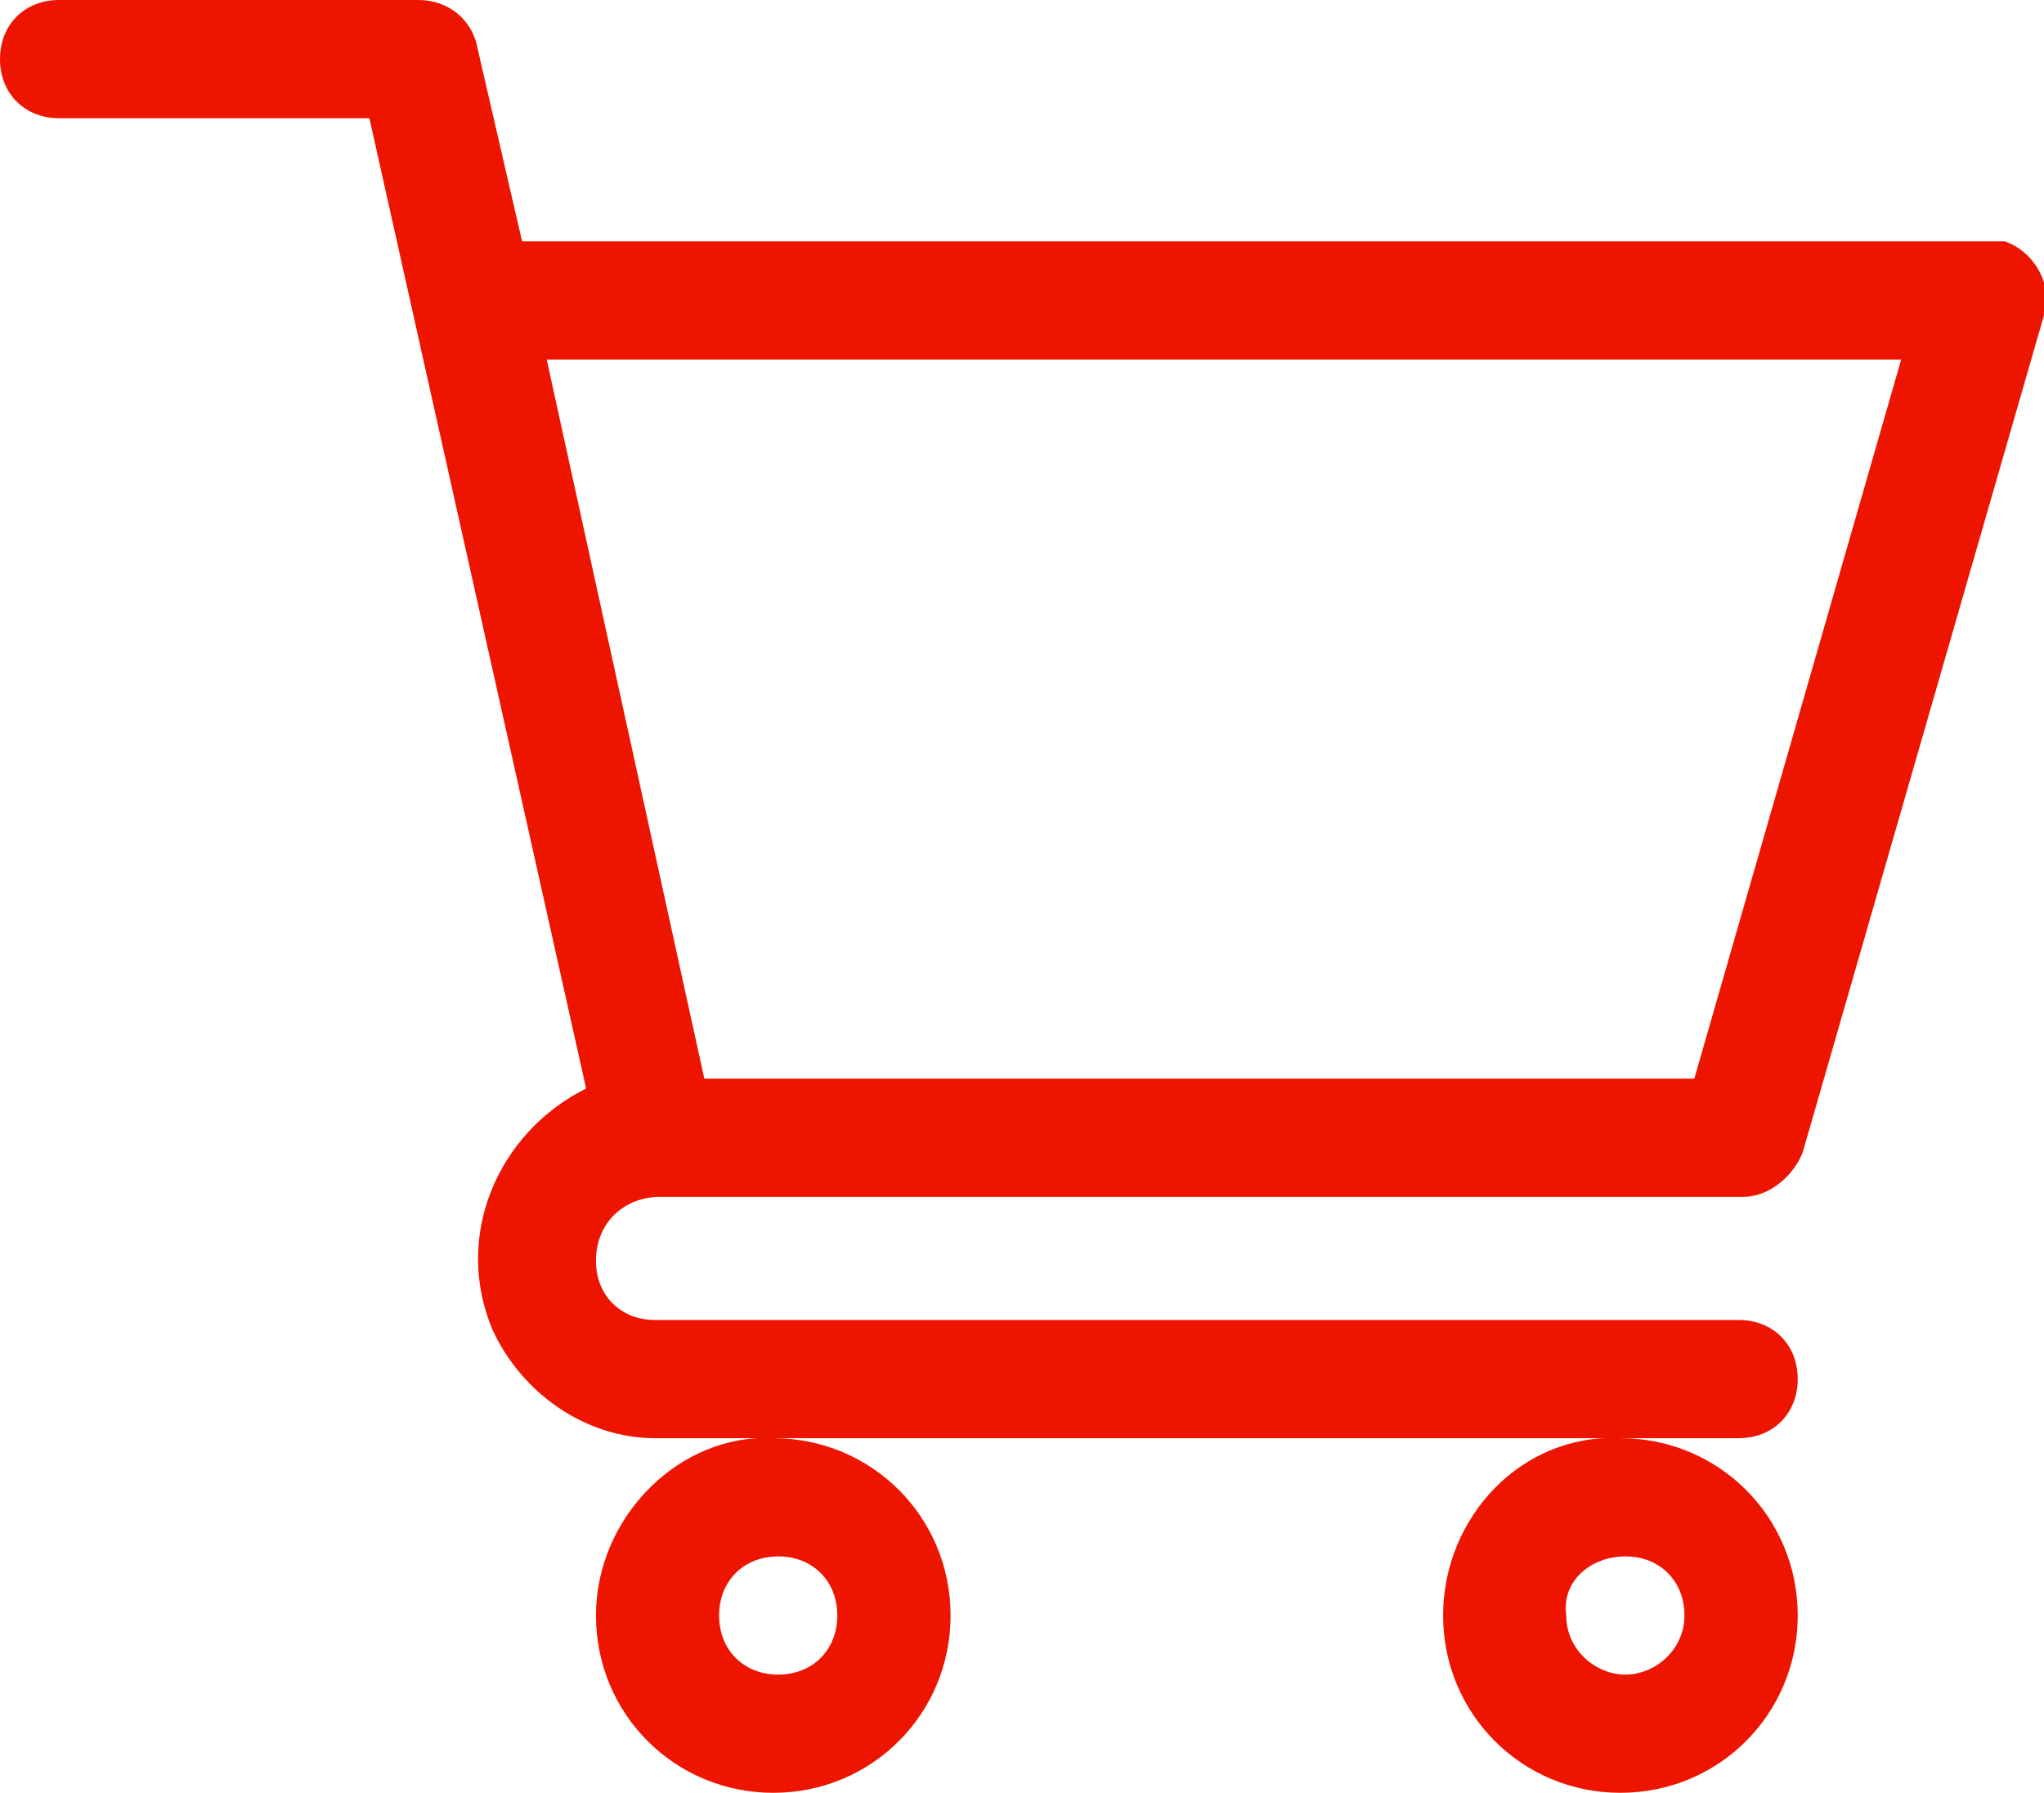
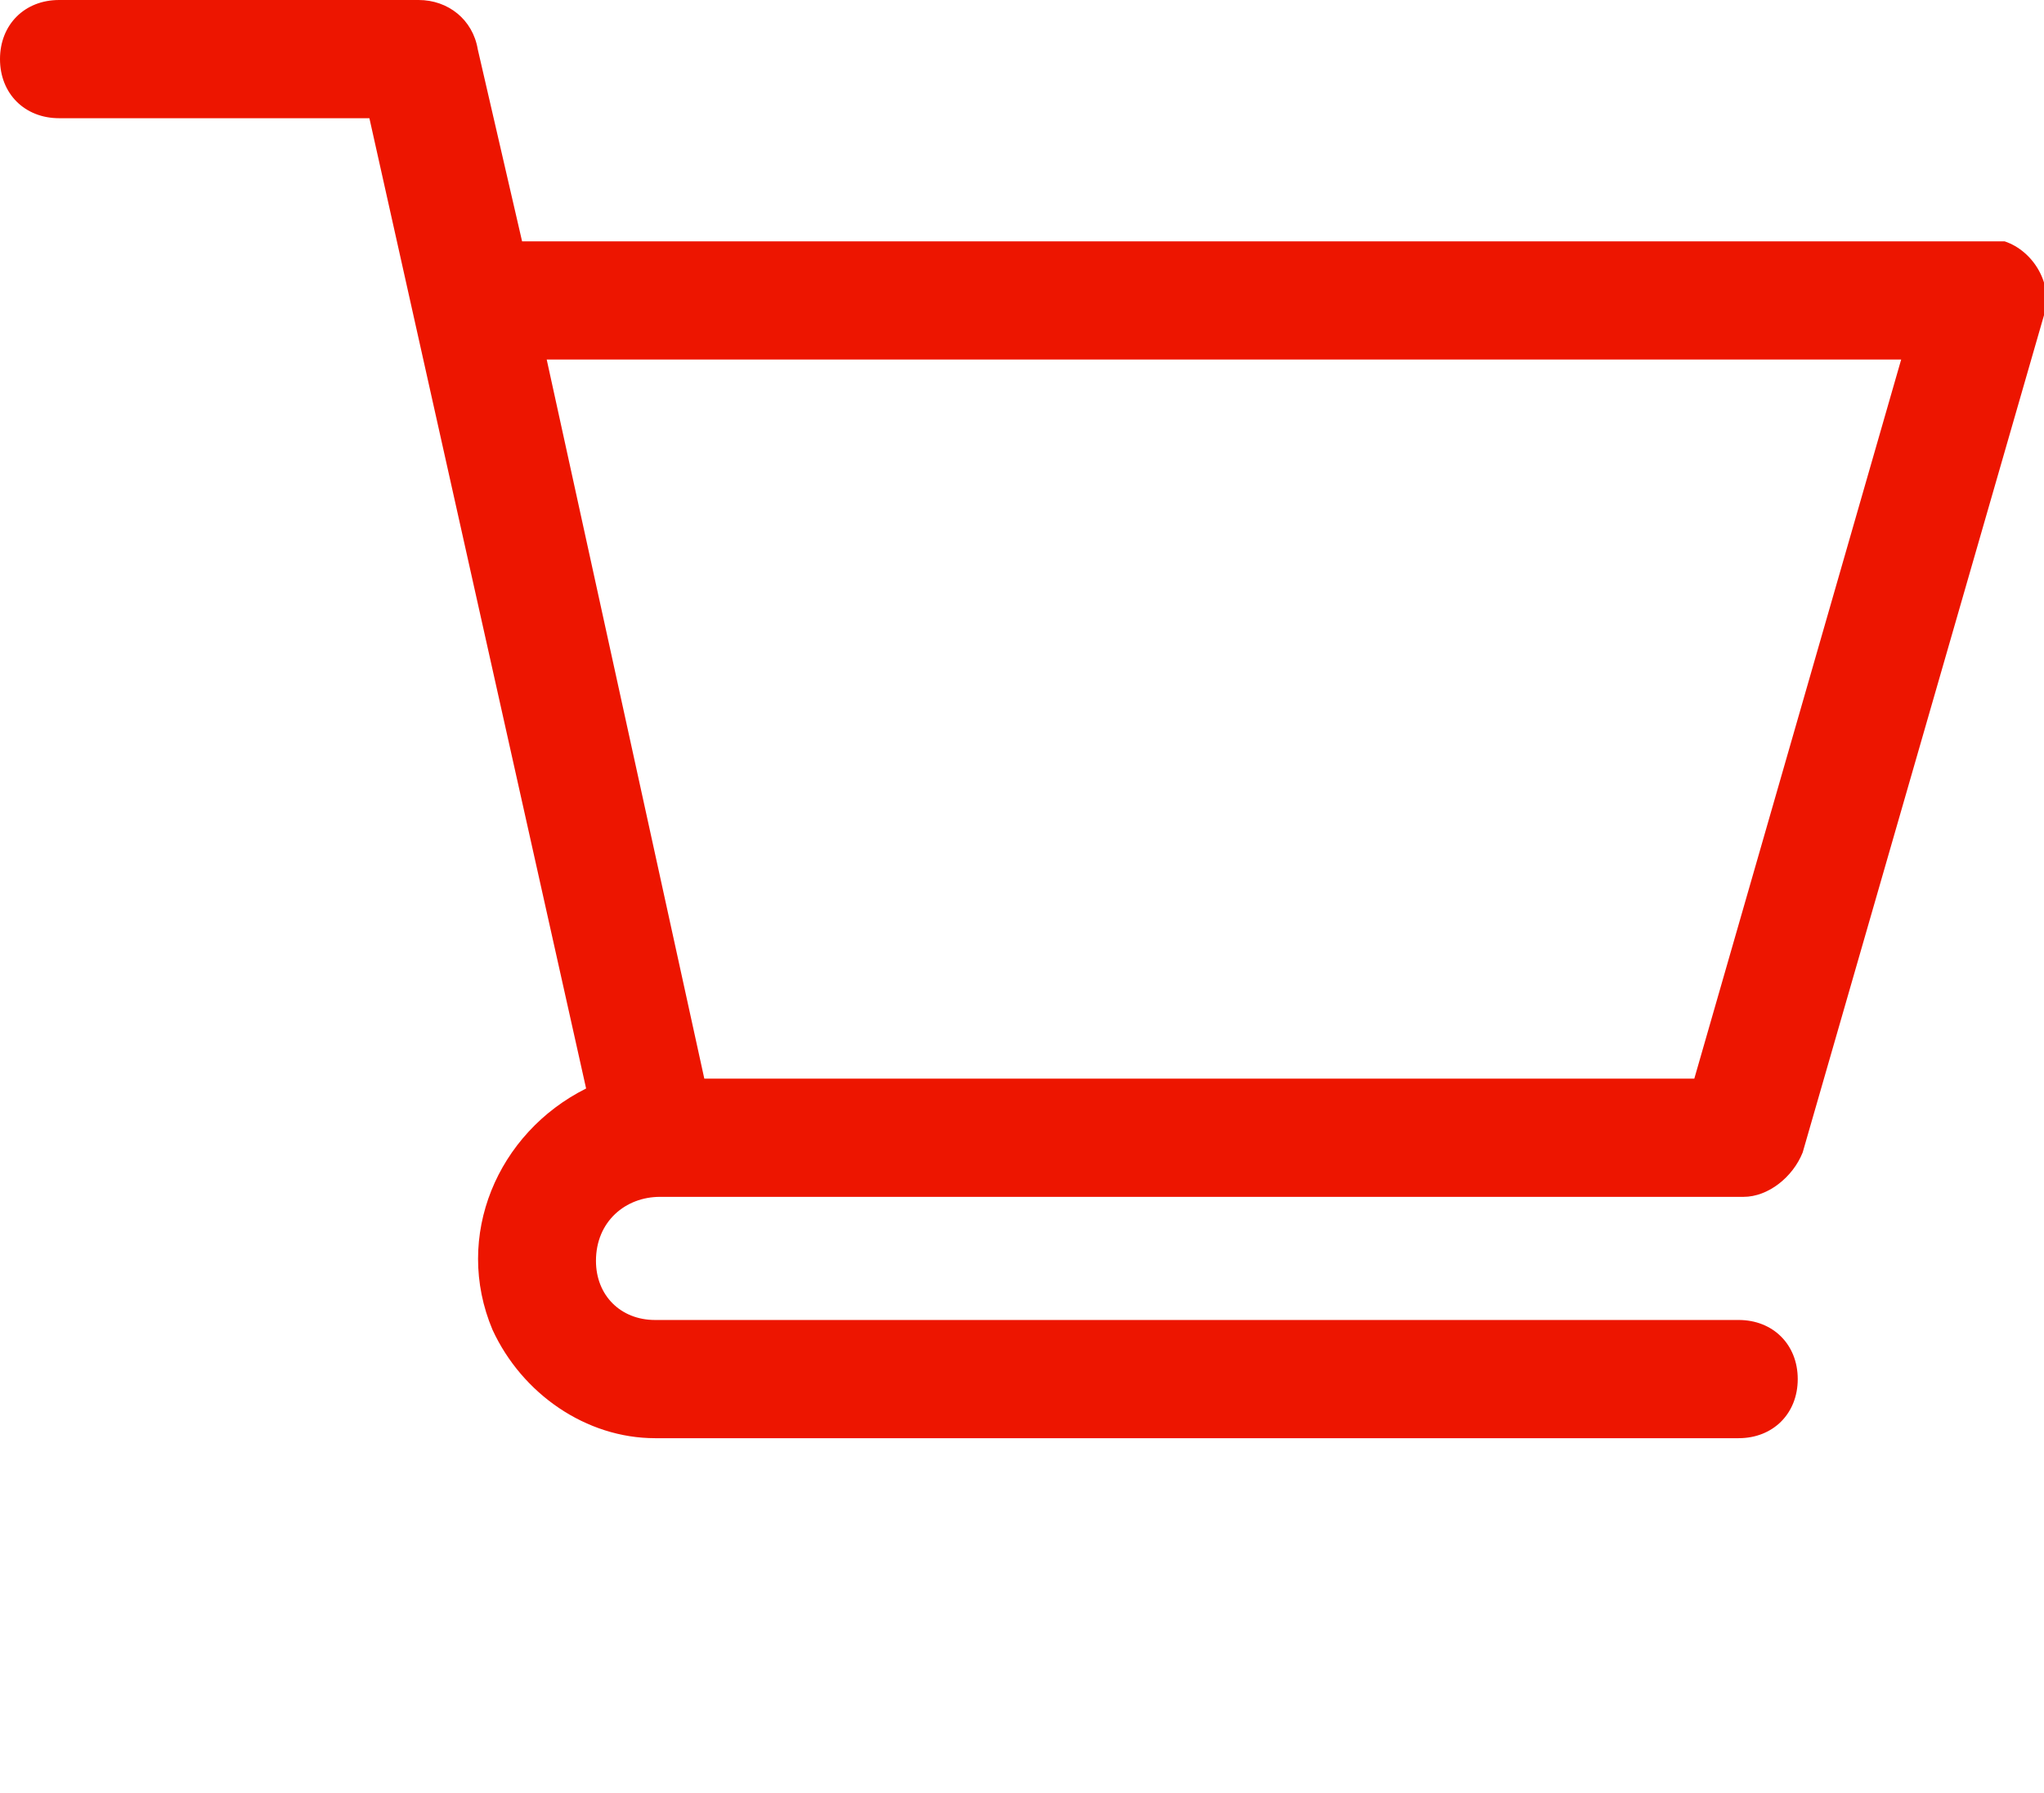
<svg xmlns="http://www.w3.org/2000/svg" version="1.1" id="shopping-cart" x="0px" y="0px" viewBox="0 0 41.5 36.4" style="enable-background:new 0 0 41.5 36.4;" xml:space="preserve">
  <style type="text/css">
	.st0{fill:#ED1500;}
</style>
  <path id="Path_23" class="st0" d="M13.4,24.3h22c0.5,0,1-0.4,1.2-0.9l4.9-17c0.2-0.6-0.2-1.3-0.8-1.5c-0.1,0-0.2,0-0.3,0H10.6L9.7,1  C9.6,0.4,9.1,0,8.5,0H1.2C0.5,0,0,0.5,0,1.2s0.5,1.2,1.2,1.2h6.3l4.4,19.7c-1.8,0.9-2.7,3-1.9,4.9c0.6,1.3,1.9,2.2,3.3,2.2h22  c0.7,0,1.2-0.5,1.2-1.2s-0.5-1.2-1.2-1.2h-22c-0.7,0-1.2-0.5-1.2-1.2C12.1,24.8,12.7,24.3,13.4,24.3L13.4,24.3z M38.6,7.3l-4.2,14.6  H14.3L11.1,7.3H38.6z" />
-   <path id="Path_24" class="st0" d="M12.1,32.8c0,2,1.6,3.6,3.6,3.6s3.6-1.6,3.6-3.6s-1.6-3.6-3.6-3.6C13.8,29.1,12.1,30.8,12.1,32.8z   M15.8,31.6c0.7,0,1.2,0.5,1.2,1.2S16.5,34,15.8,34s-1.2-0.5-1.2-1.2l0,0C14.6,32.1,15.1,31.6,15.8,31.6L15.8,31.6z" />
-   <path id="Path_25" class="st0" d="M29.3,32.8c0,2,1.6,3.6,3.6,3.6s3.6-1.6,3.6-3.6s-1.6-3.6-3.6-3.6C30.9,29.1,29.3,30.8,29.3,32.8z   M33,31.6c0.7,0,1.2,0.5,1.2,1.2S33.6,34,33,34s-1.2-0.5-1.2-1.2l0,0C31.7,32.1,32.3,31.6,33,31.6L33,31.6z" />
</svg>